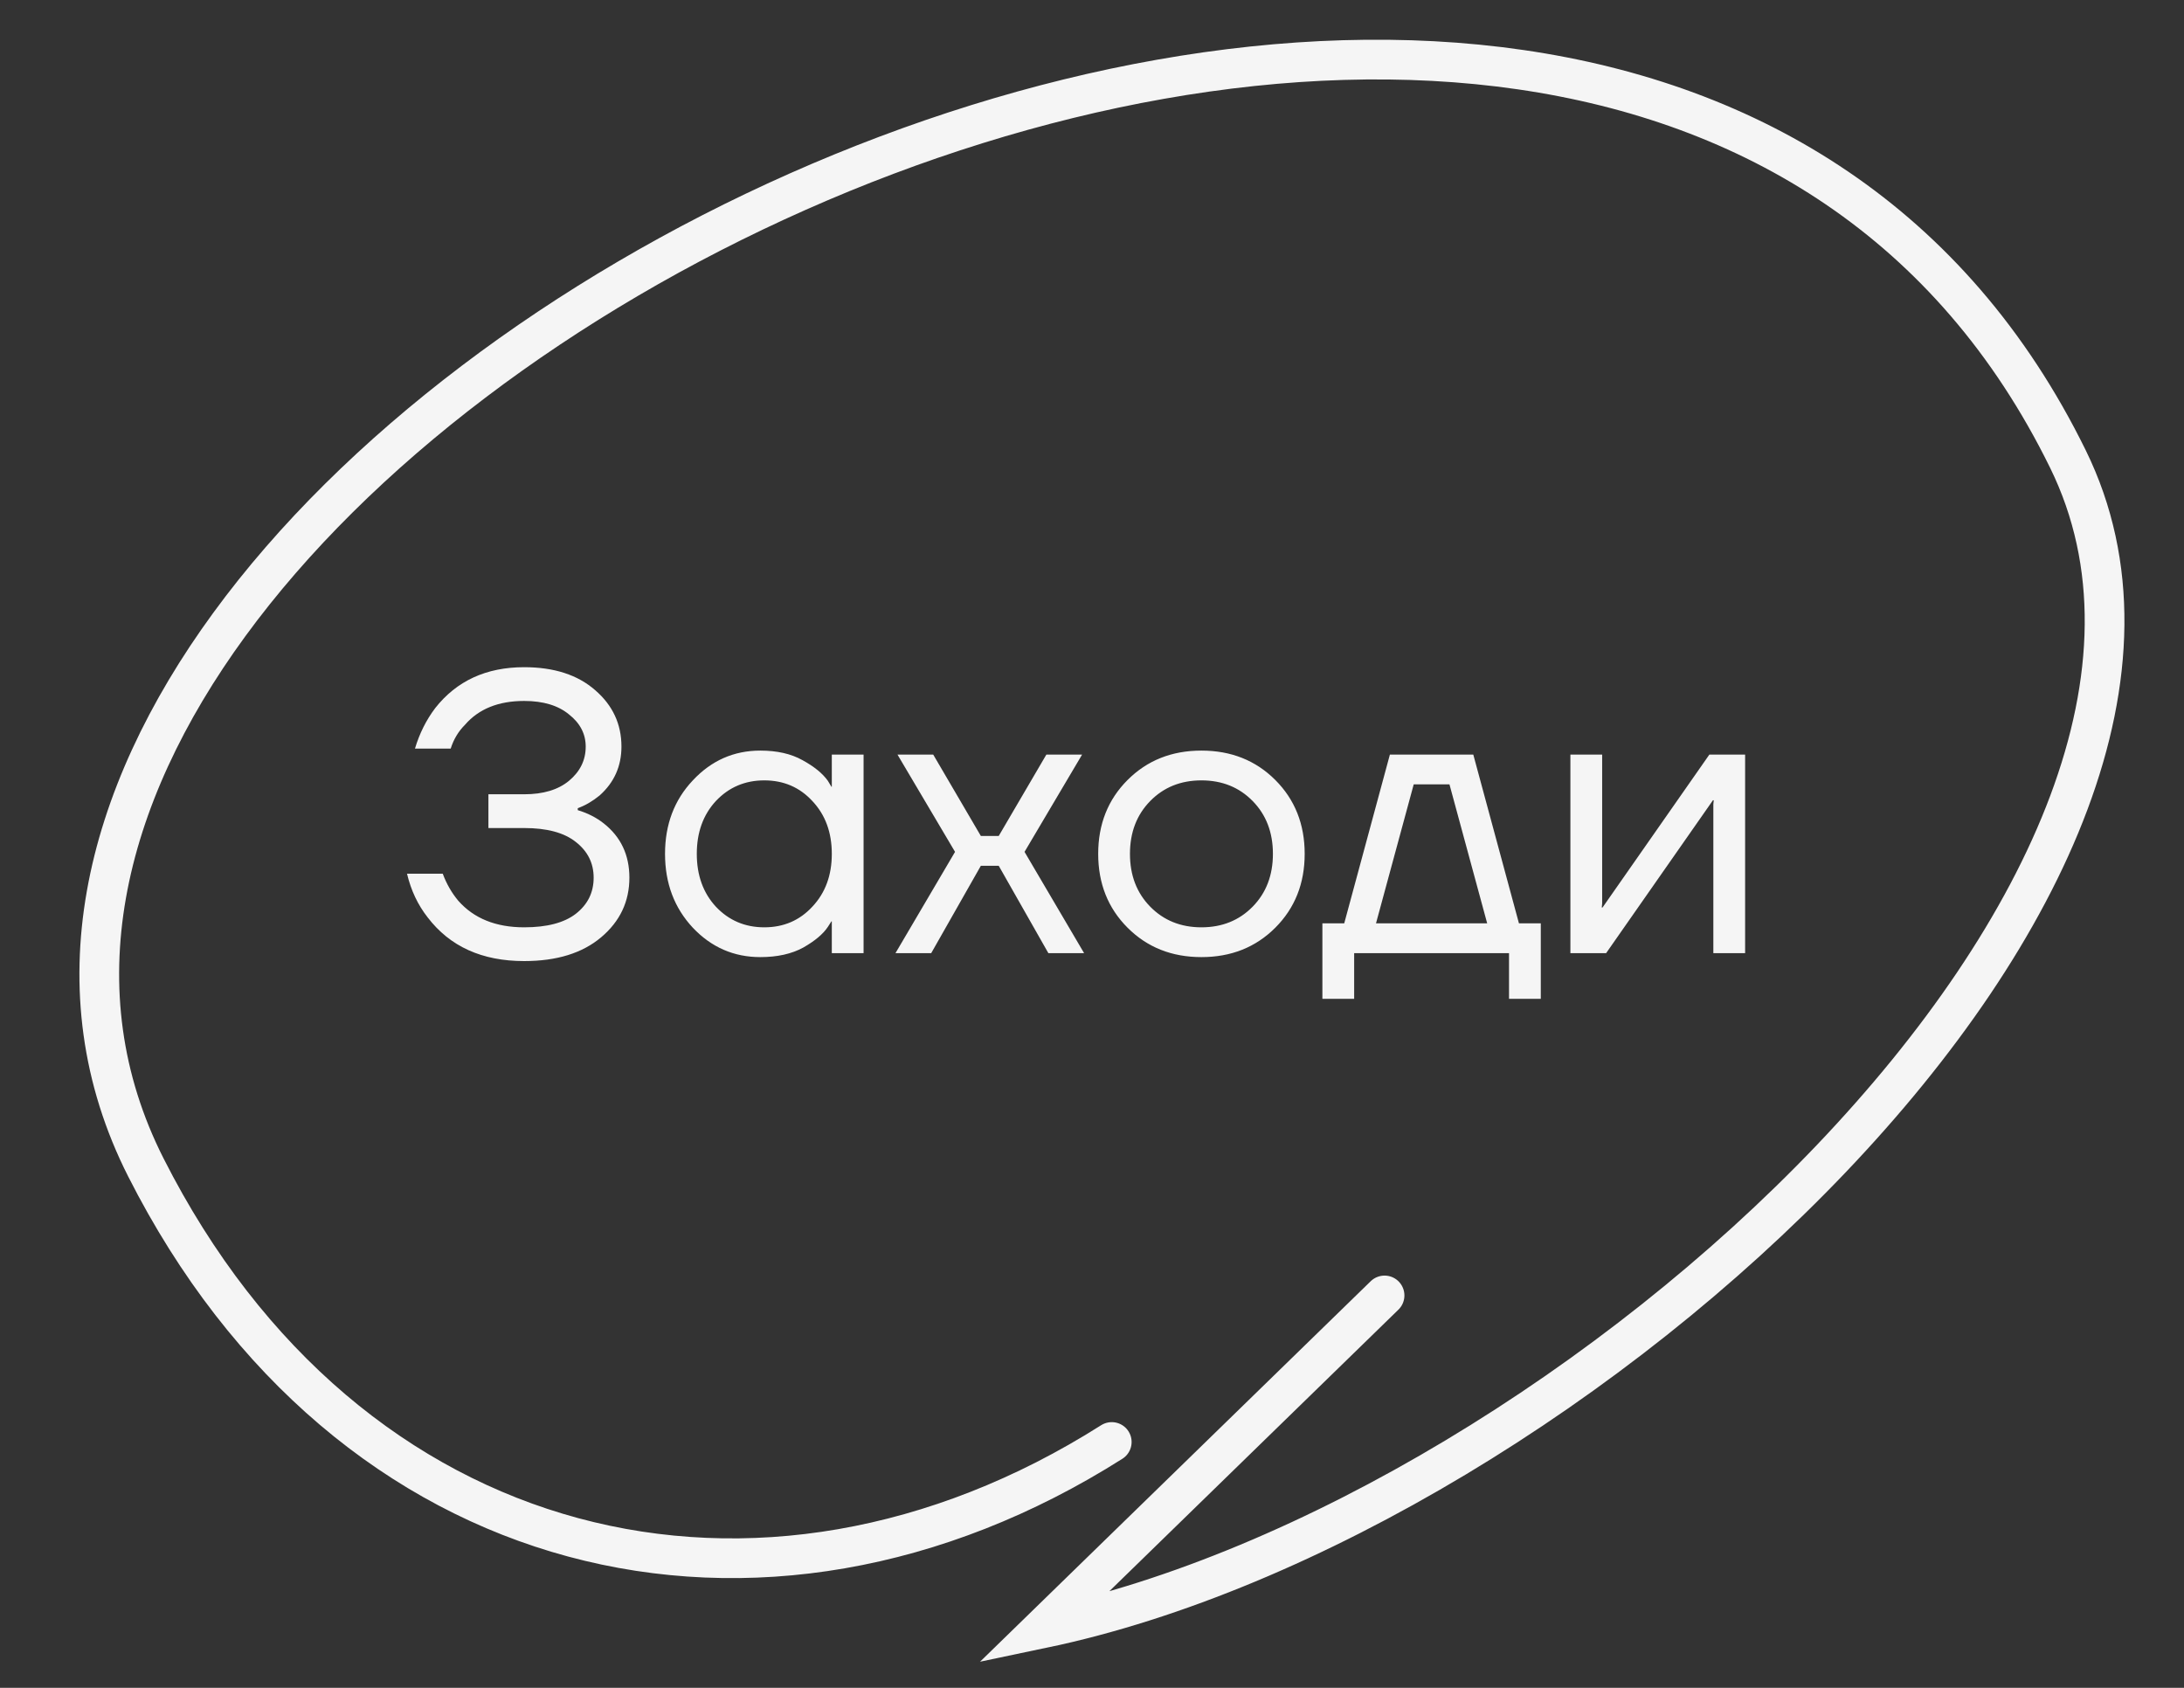
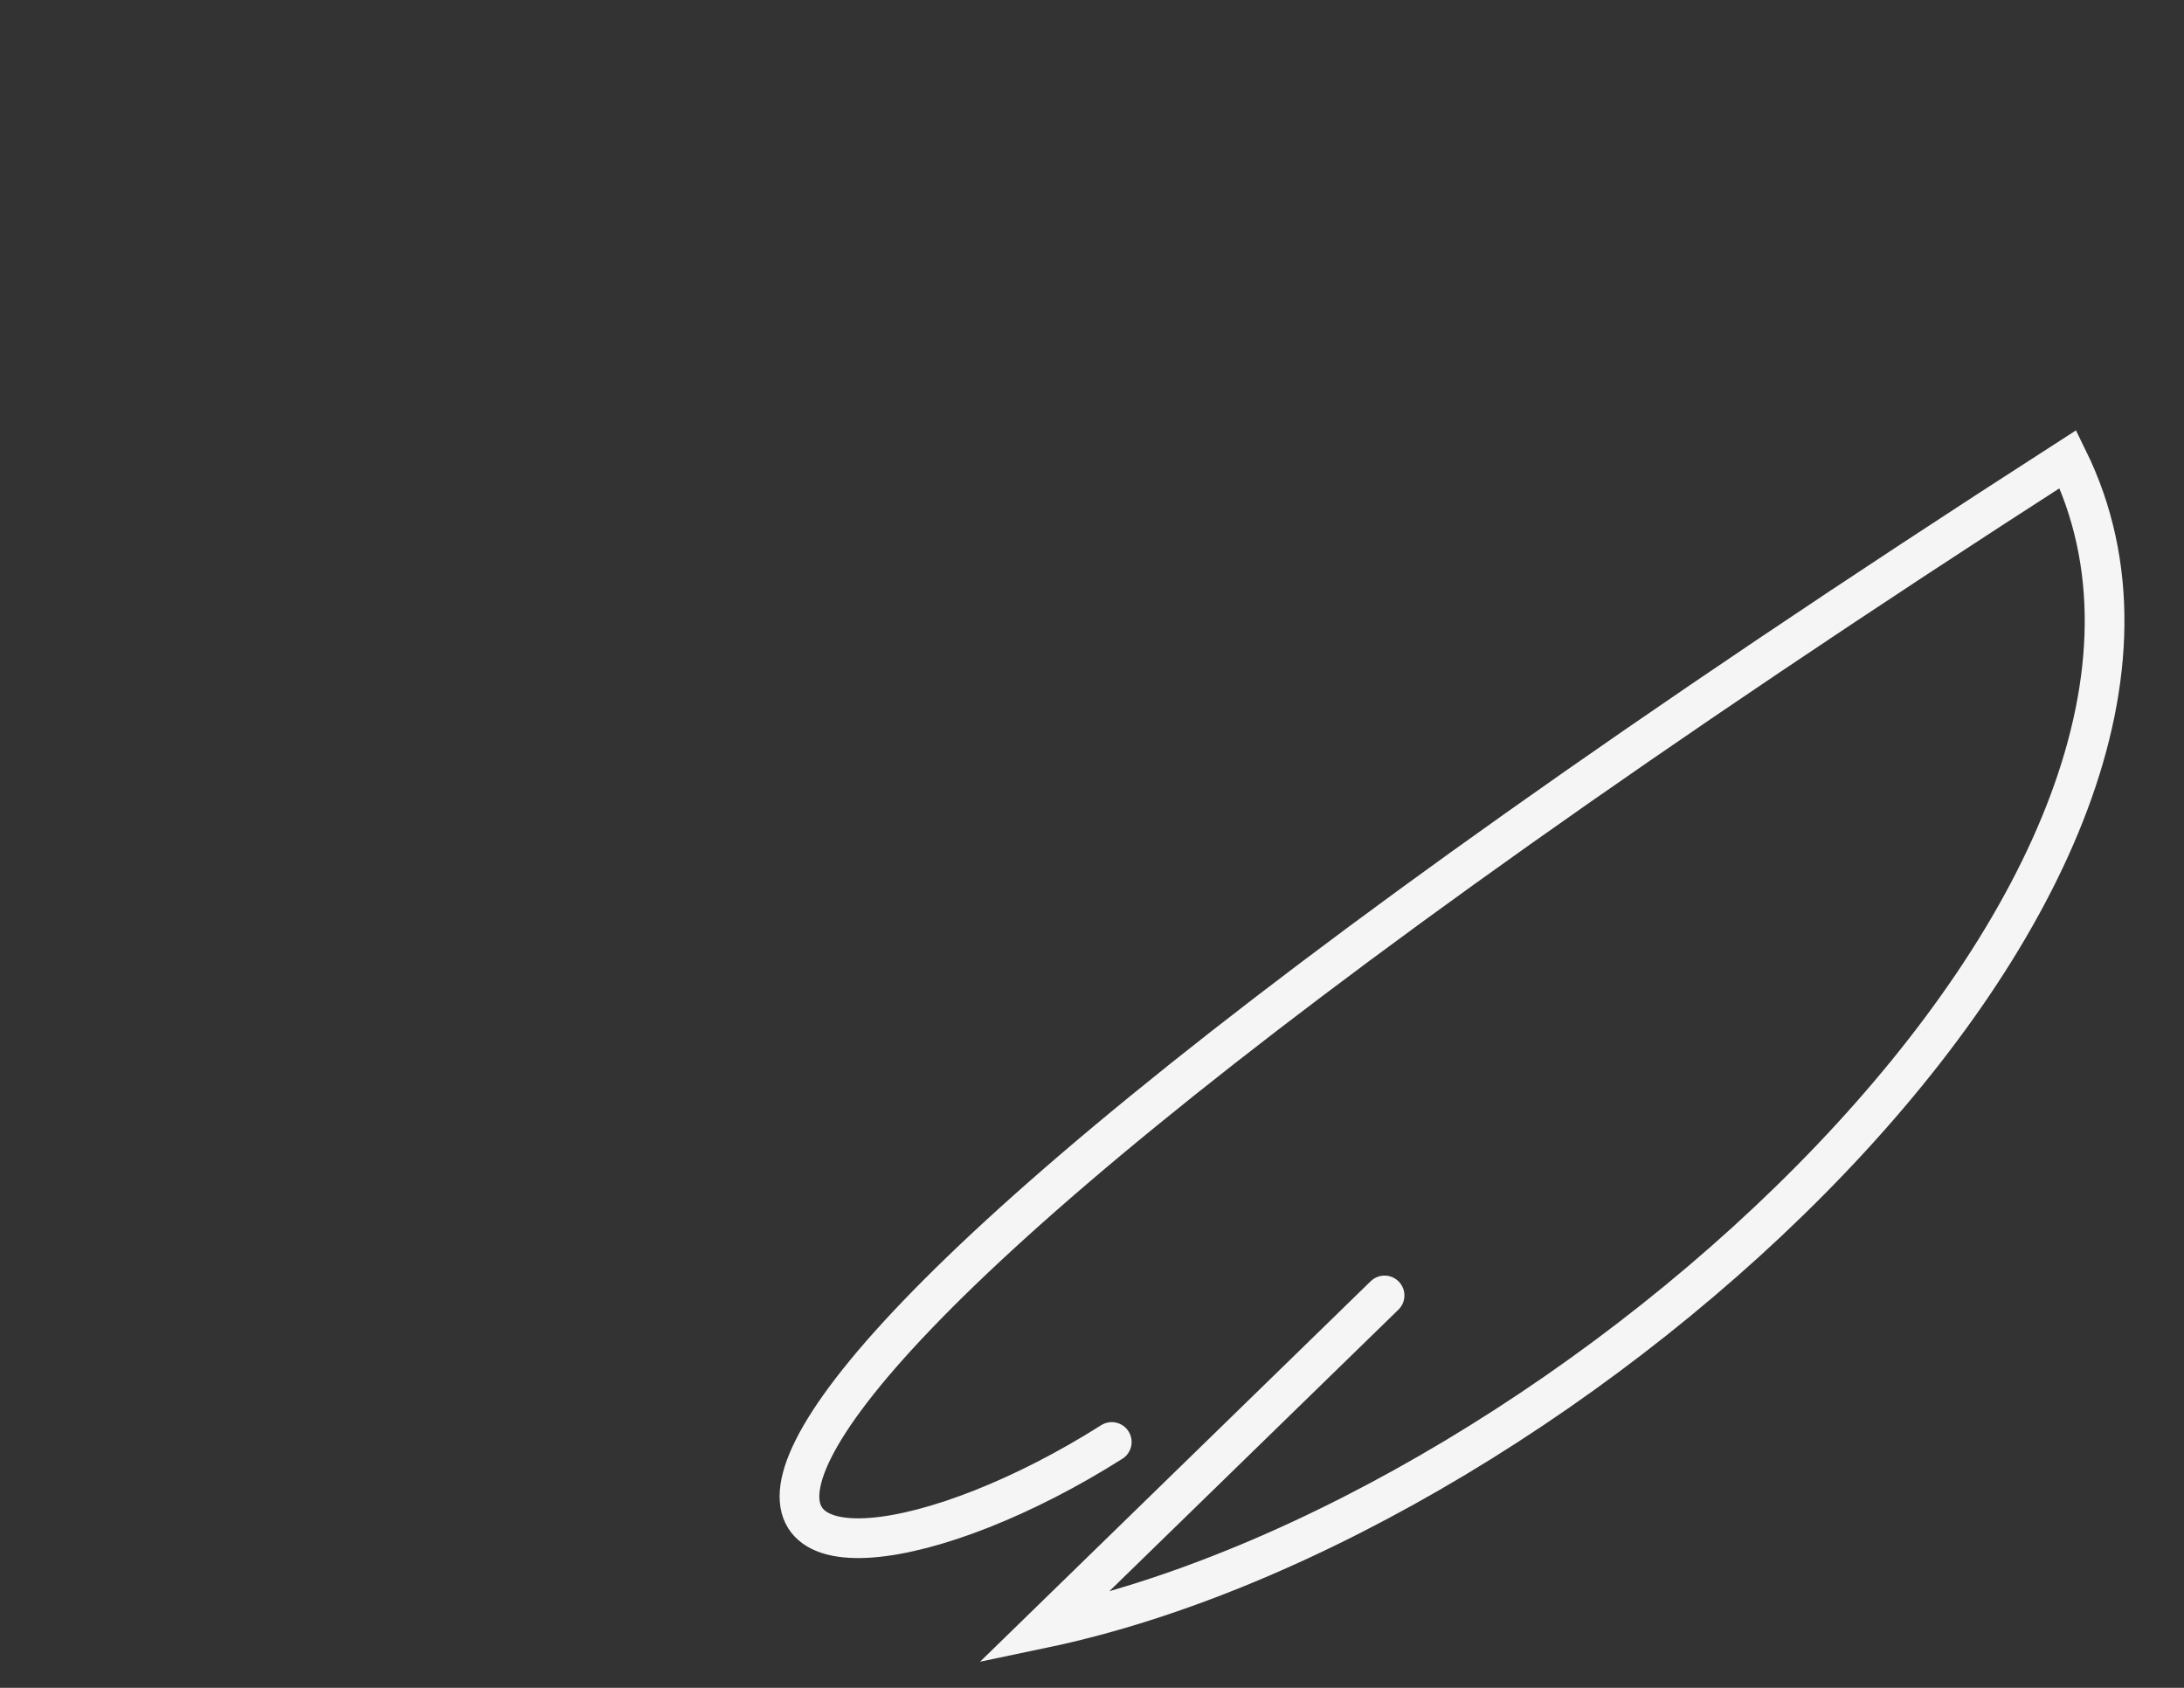
<svg xmlns="http://www.w3.org/2000/svg" width="110" height="85" viewBox="0 0 110 85" fill="none">
  <rect x="0" y="0" width="110" height="85" fill="#333333" stroke="none" />
-   <path d="M20.5 44H22.3C22.487 44.507 22.747 44.96 23.08 45.36C23.867 46.253 24.973 46.7 26.4 46.7C27.547 46.7 28.413 46.473 29 46.02C29.6 45.553 29.9 44.947 29.9 44.2C29.9 43.467 29.6 42.867 29 42.4C28.413 41.933 27.547 41.7 26.4 41.7H24.6V40H26.4C27.36 40 28.113 39.773 28.66 39.32C29.22 38.853 29.5 38.28 29.5 37.6C29.5 36.96 29.22 36.42 28.66 35.98C28.113 35.527 27.36 35.3 26.4 35.3C25.107 35.3 24.113 35.7 23.42 36.5C23.087 36.833 22.847 37.233 22.7 37.7H20.9C21.127 36.94 21.467 36.26 21.92 35.66C23 34.287 24.493 33.6 26.4 33.6C27.907 33.6 29.1 33.987 29.98 34.76C30.86 35.52 31.3 36.467 31.3 37.6C31.3 38.587 30.933 39.407 30.2 40.06C29.84 40.353 29.473 40.567 29.1 40.7V40.8C29.593 40.947 30.027 41.167 30.4 41.46C31.267 42.14 31.7 43.053 31.7 44.2C31.7 45.4 31.227 46.4 30.28 47.2C29.333 48 28.04 48.4 26.4 48.4C24.28 48.4 22.66 47.667 21.54 46.2C21.047 45.573 20.7 44.84 20.5 44ZM34.895 46.72C33.962 45.72 33.495 44.48 33.495 43C33.495 41.52 33.962 40.287 34.895 39.3C35.829 38.3 36.962 37.8 38.295 37.8C39.135 37.8 39.842 37.96 40.415 38.28C41.002 38.6 41.429 38.947 41.695 39.32L41.875 39.62H41.895V38H43.495V48H41.895V46.4H41.875L41.695 46.68C41.455 47.04 41.042 47.387 40.455 47.72C39.869 48.04 39.149 48.2 38.295 48.2C36.962 48.2 35.829 47.707 34.895 46.72ZM36.055 40.34C35.415 41.033 35.095 41.92 35.095 43C35.095 44.08 35.415 44.967 36.055 45.66C36.709 46.353 37.522 46.7 38.495 46.7C39.469 46.7 40.275 46.353 40.915 45.66C41.569 44.967 41.895 44.08 41.895 43C41.895 41.92 41.569 41.033 40.915 40.34C40.275 39.647 39.469 39.3 38.495 39.3C37.522 39.3 36.709 39.647 36.055 40.34ZM45.102 48L48.102 42.9L45.202 38H47.002L49.402 42.1H50.302L52.702 38H54.502L51.602 42.9L54.602 48H52.802L50.302 43.6H49.402L46.902 48H45.102ZM56.792 46.72C55.805 45.733 55.312 44.493 55.312 43C55.312 41.507 55.805 40.267 56.792 39.28C57.778 38.293 59.018 37.8 60.512 37.8C62.005 37.8 63.245 38.293 64.232 39.28C65.218 40.267 65.712 41.507 65.712 43C65.712 44.493 65.218 45.733 64.232 46.72C63.245 47.707 62.005 48.2 60.512 48.2C59.018 48.2 57.778 47.707 56.792 46.72ZM57.932 40.34C57.252 41.033 56.912 41.92 56.912 43C56.912 44.08 57.252 44.967 57.932 45.66C58.612 46.353 59.472 46.7 60.512 46.7C61.552 46.7 62.412 46.353 63.092 45.66C63.772 44.967 64.112 44.08 64.112 43C64.112 41.92 63.772 41.033 63.092 40.34C62.412 39.647 61.552 39.3 60.512 39.3C59.472 39.3 58.612 39.647 57.932 40.34ZM66.604 50.3V46.5H67.704L70.004 38H74.204L76.504 46.5H77.604V50.3H76.004V48H68.204V50.3H66.604ZM69.304 46.5H74.904L73.004 39.5H71.204L69.304 46.5ZM79.095 48V38H80.695V45.5L80.675 45.7H80.715L86.095 38H87.895V48H86.295V40.5L86.315 40.3H86.275L80.895 48H79.095Z" fill="#F5F5F5" />
-   <path d="M69.735 65.239L52.524 82C79.21 76.412 114.491 44.18 104.156 23.122C80.689 -24.689 -10.717 23.122 7.347 58.792C17.509 78.86 38.364 83.793 55.995 72.619" stroke="#F5F5F5" stroke-width="2" stroke-linecap="round" />
+   <path d="M69.735 65.239L52.524 82C79.21 76.412 114.491 44.18 104.156 23.122C17.509 78.86 38.364 83.793 55.995 72.619" stroke="#F5F5F5" stroke-width="2" stroke-linecap="round" />
</svg>